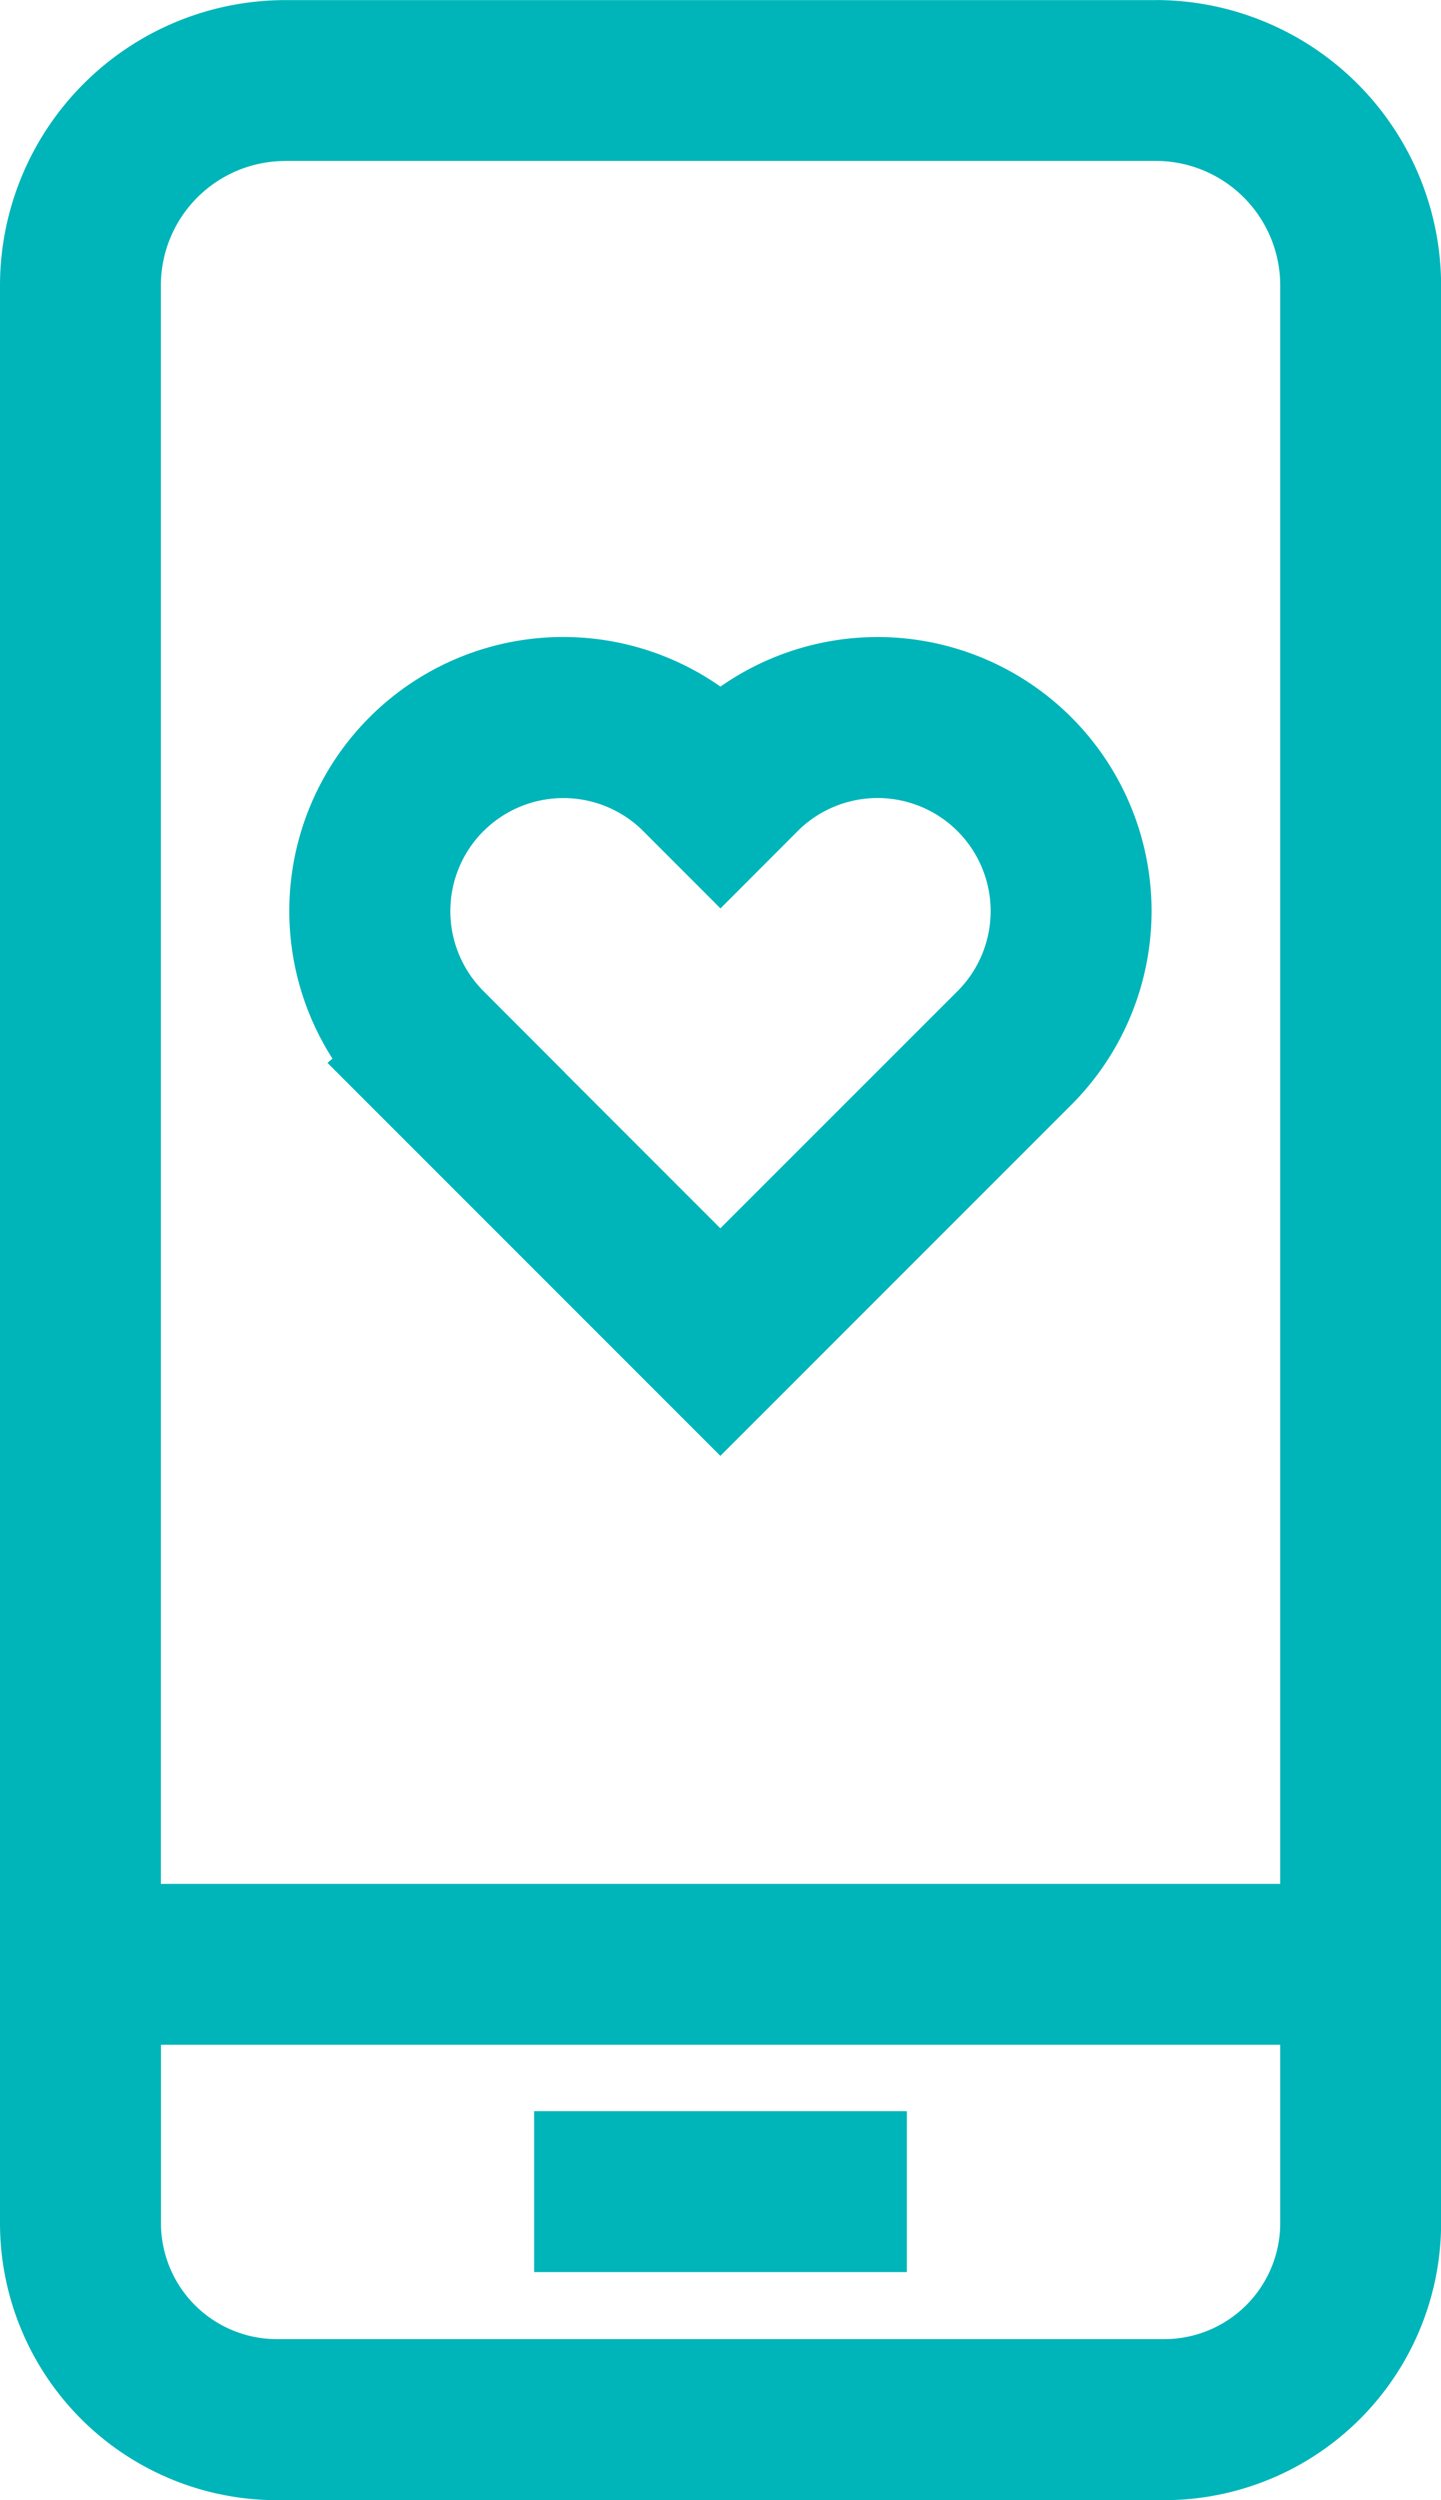
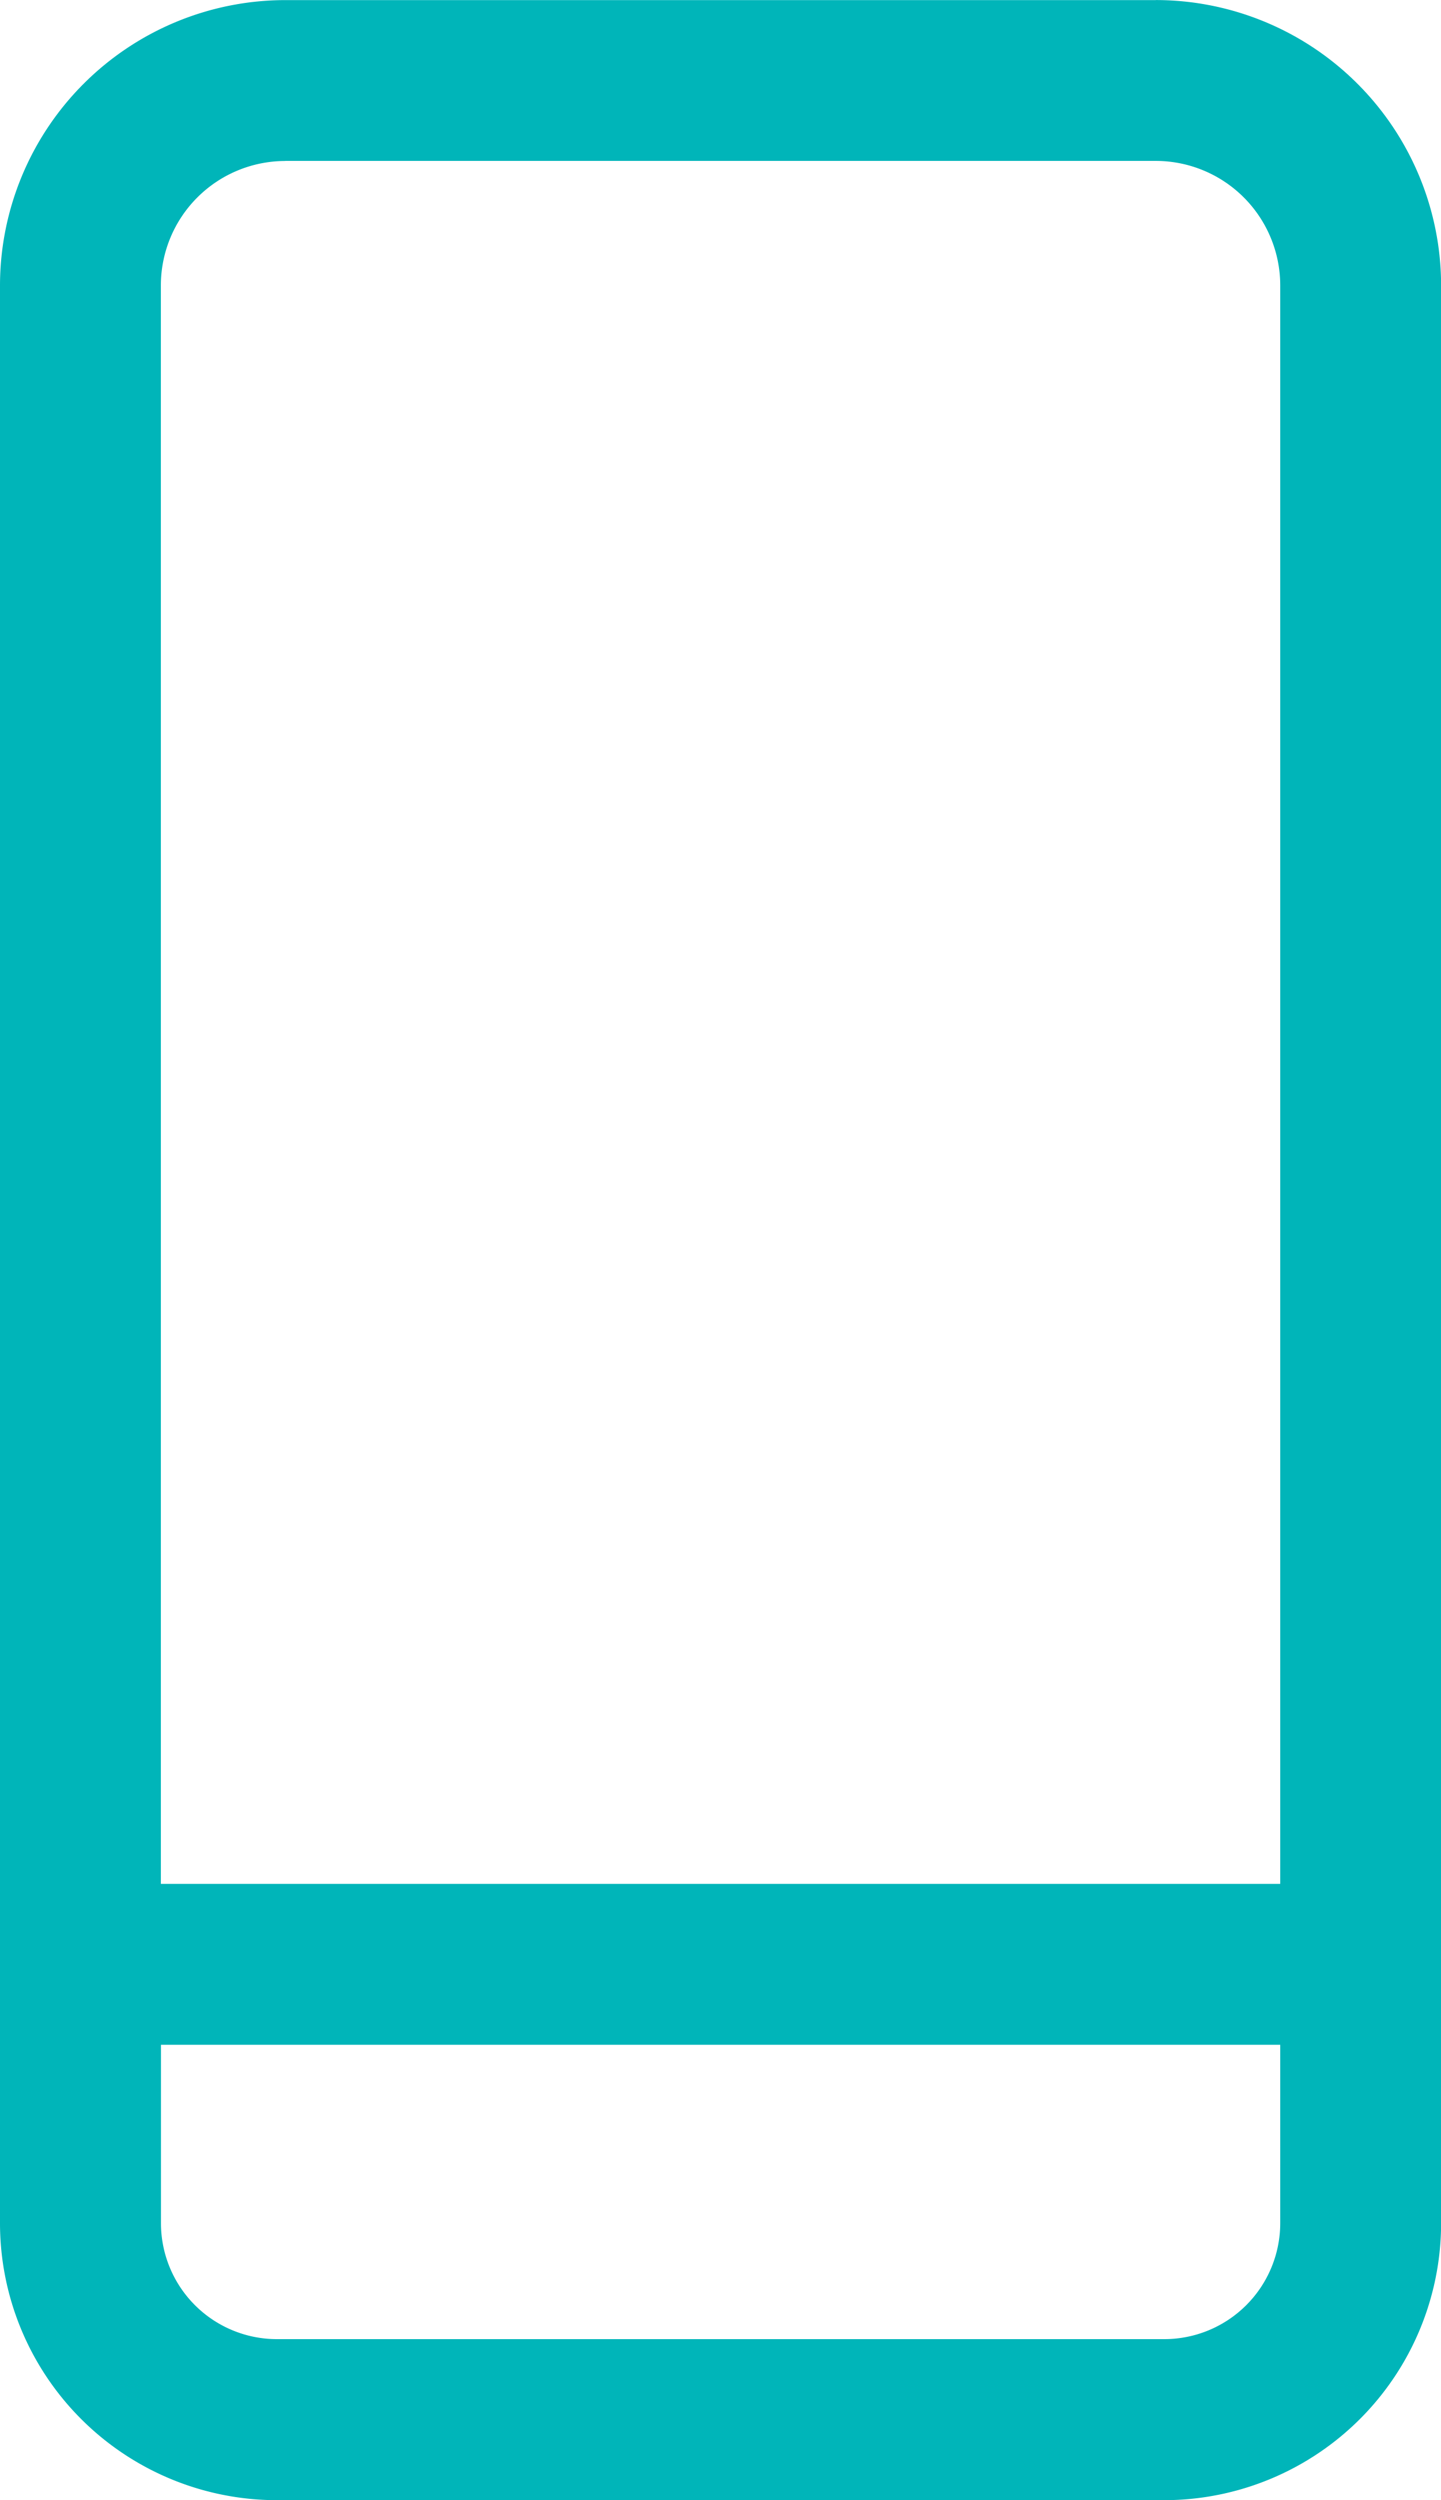
<svg xmlns="http://www.w3.org/2000/svg" width="57.338" height="99.45" viewBox="0 0 57.338 99.45">
  <g transform="translate(-827.228 -522.05)">
-     <path d="M386.4,163.239a4.5,4.5,0,0,1,6.361,0l3.07,3.073,3.068-3.073a4.5,4.5,0,0,1,6.365,6.363l-9.438,9.435-6.152-6.152.006,0L386.4,169.6a4.5,4.5,0,0,1,0-6.363m-6.207,9.218,15.634,15.634,13.963-13.963a10.9,10.9,0,0,0-13.959-16.637,10.9,10.9,0,0,0-15.438,14.8Z" transform="translate(460.065 391.874)" fill="#00b5b9" />
    <path d="M419.612,236.694H384.3a4.614,4.614,0,0,1-4.609-4.609v-7.1h44.536v7.1a4.615,4.615,0,0,1-4.611,4.609m-34.976-86.647h34.637a4.955,4.955,0,0,1,4.95,4.95v63.588H379.687V155a4.953,4.953,0,0,1,4.948-4.95m34.637-6.4H384.635A11.362,11.362,0,0,0,373.286,155v77.088A11.023,11.023,0,0,0,384.3,243.1h35.316a11.024,11.024,0,0,0,11.012-11.01V155a11.364,11.364,0,0,0-11.352-11.352" transform="translate(453.942 378.404)" fill="#00b5b9" />
-     <rect width="14.83" height="6.401" transform="translate(848.482 606.03)" fill="#00b5b9" />
  </g>
</svg>